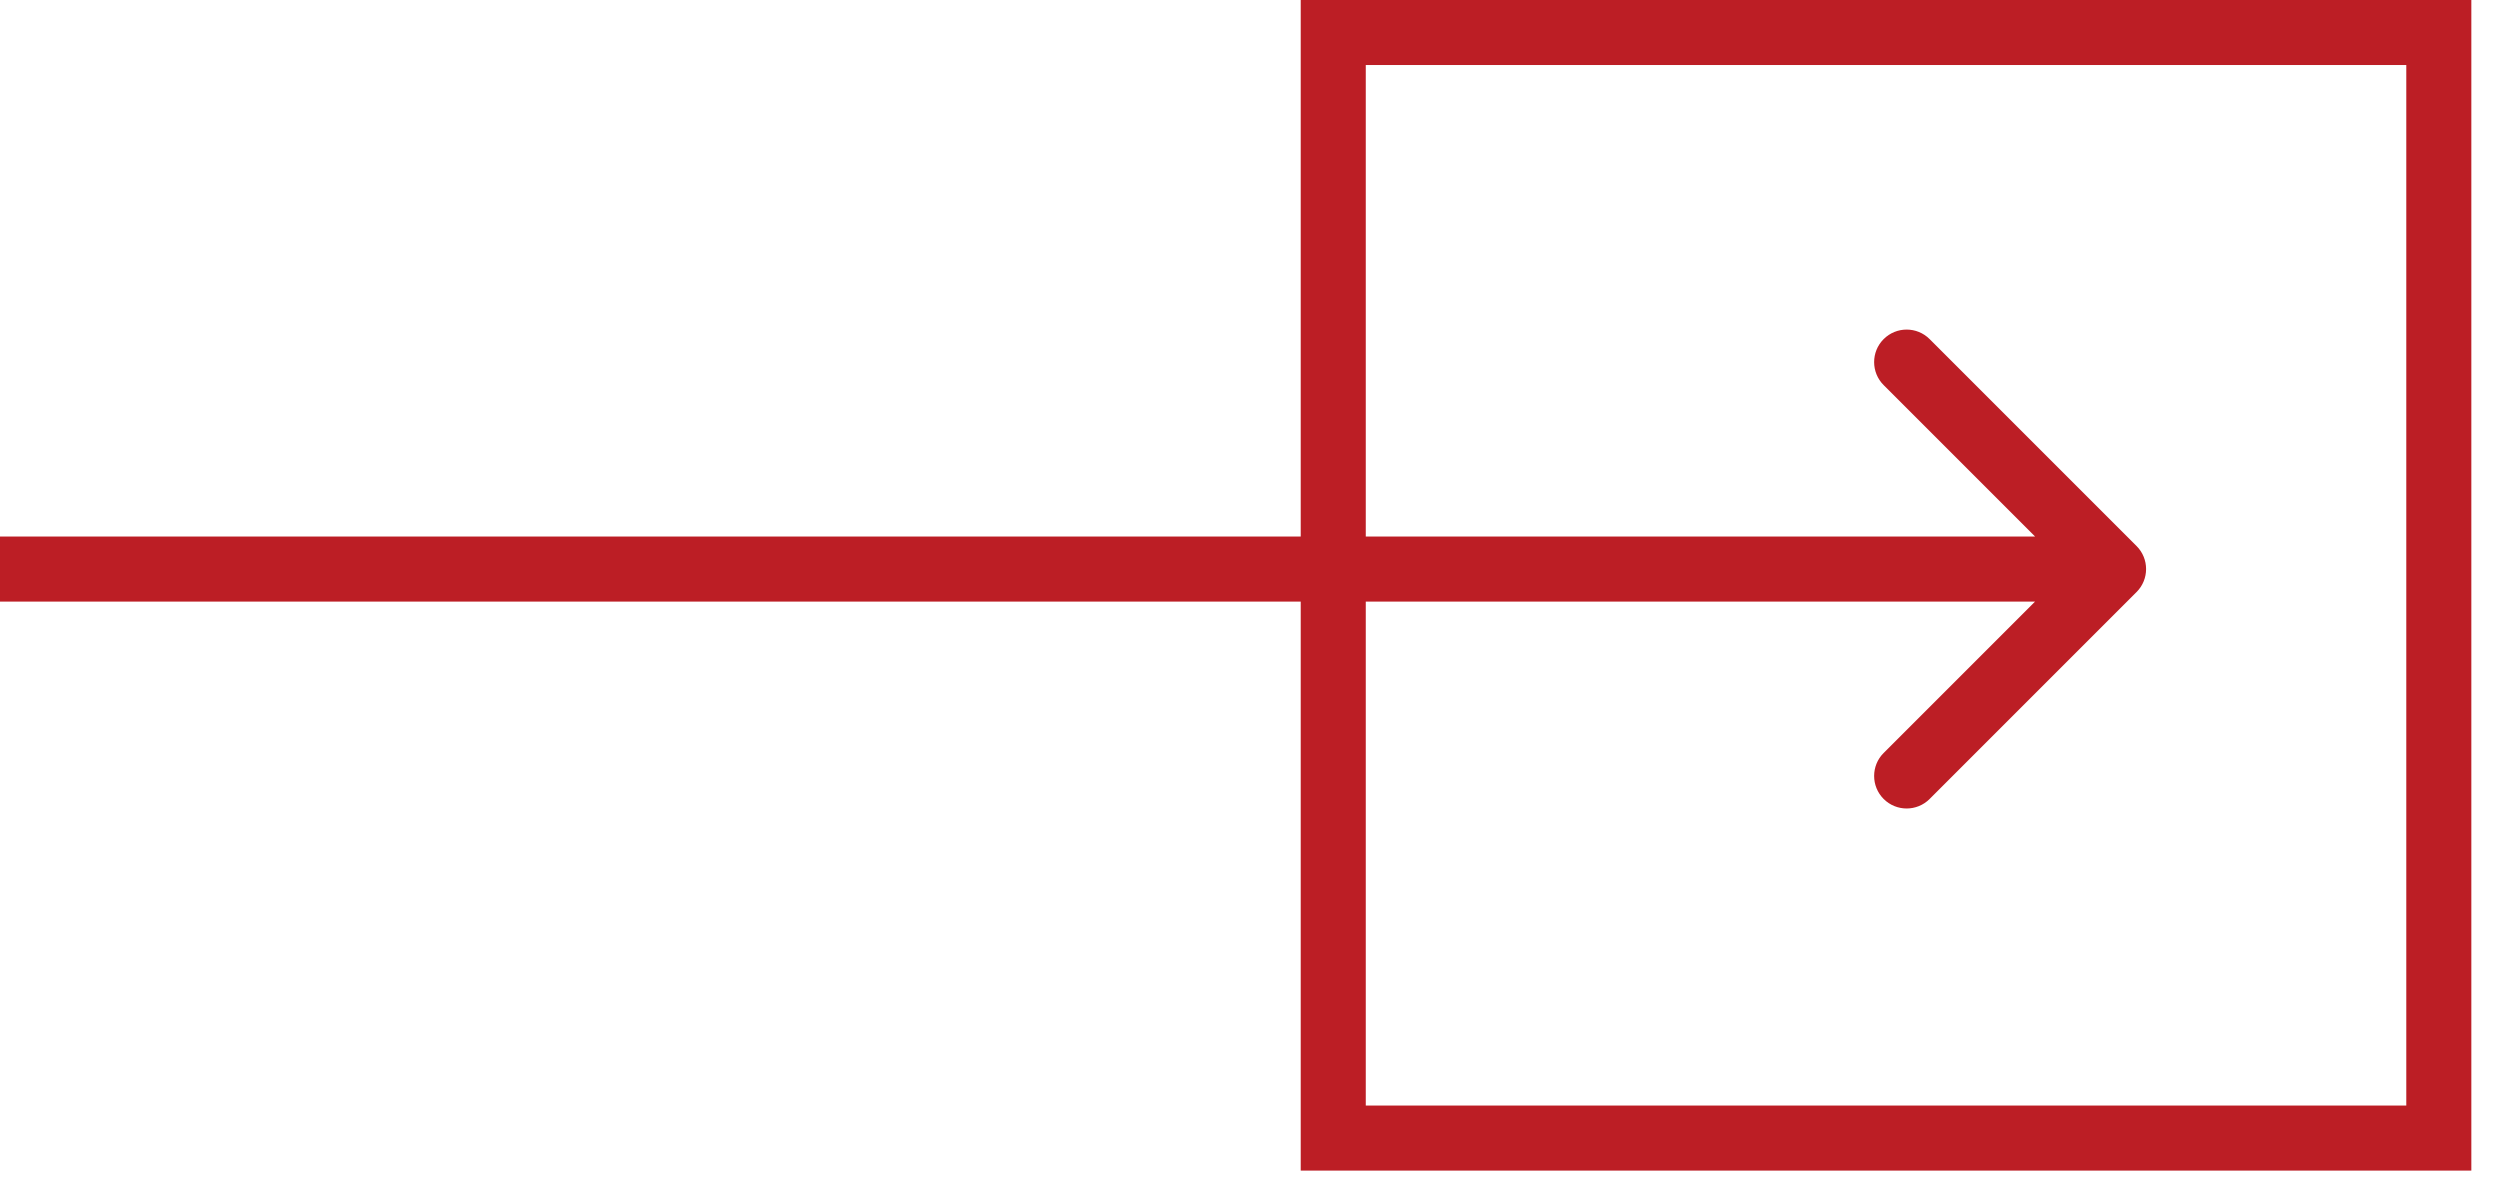
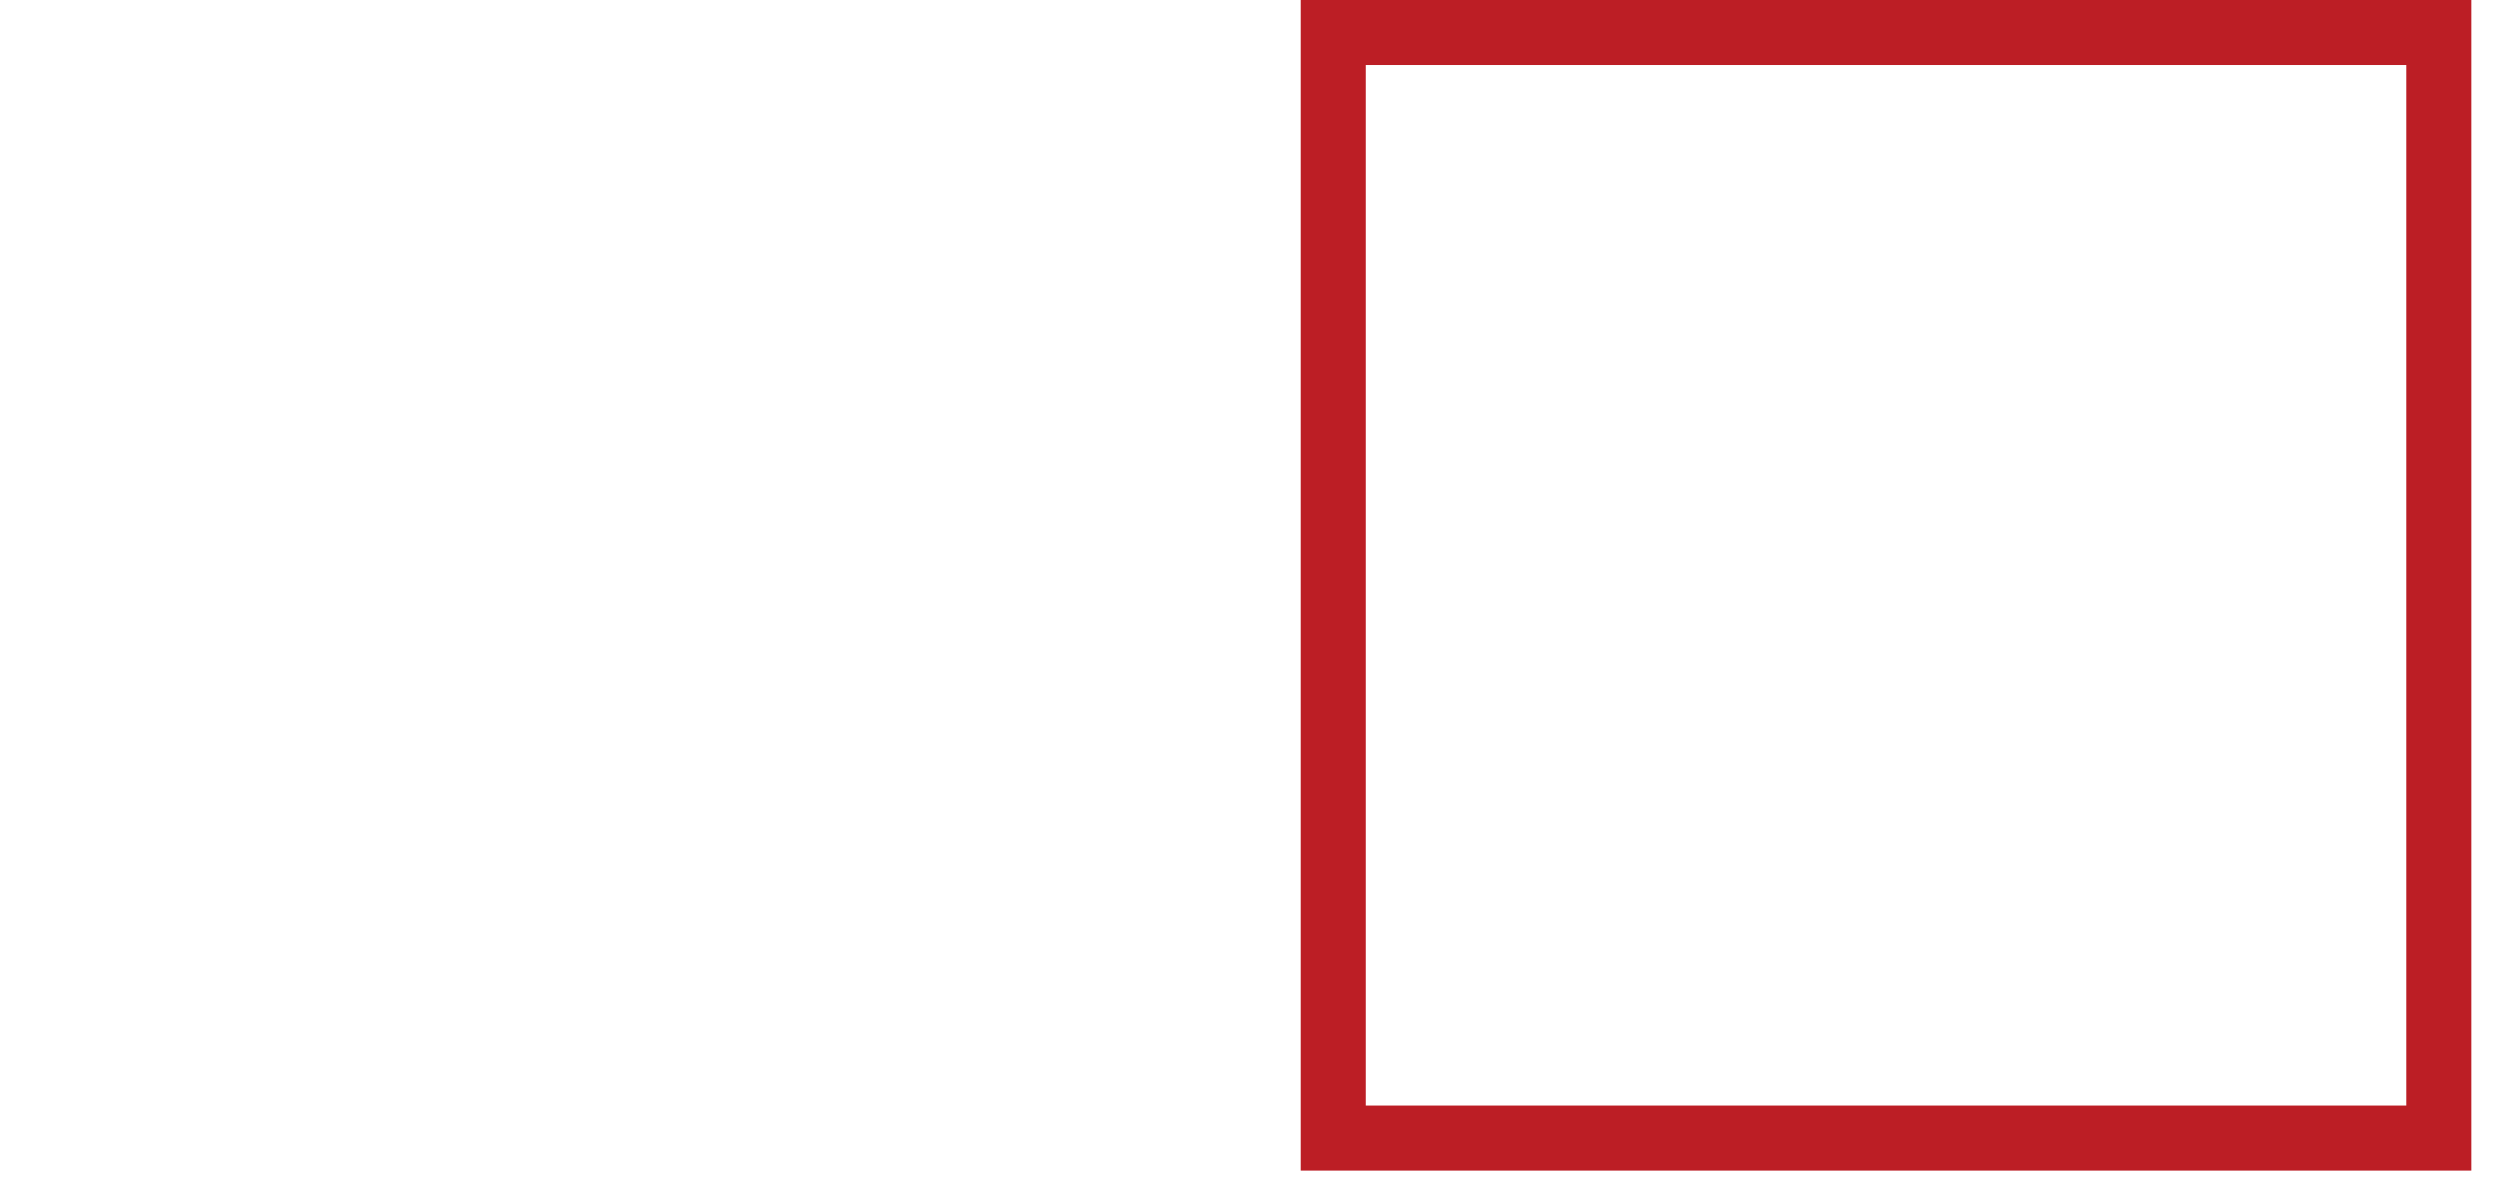
<svg xmlns="http://www.w3.org/2000/svg" width="57" height="27" viewBox="0 0 57 27" fill="none">
  <rect x="30.398" y="0.741" width="25.207" height="25.207" stroke="#BC1E25" stroke-width="1.483" />
-   <path d="M48.714 13.498C49.003 13.209 49.003 12.739 48.714 12.45L43.996 7.732C43.706 7.442 43.237 7.442 42.947 7.732C42.658 8.021 42.658 8.491 42.947 8.78L47.141 12.974L42.947 17.168C42.658 17.457 42.658 17.927 42.947 18.216C43.237 18.506 43.706 18.506 43.996 18.216L48.714 13.498ZM-6.48134e-08 13.716L48.19 13.716L48.19 12.233L6.48134e-08 12.233L-6.48134e-08 13.716Z" fill="#BC1E25" />
</svg>